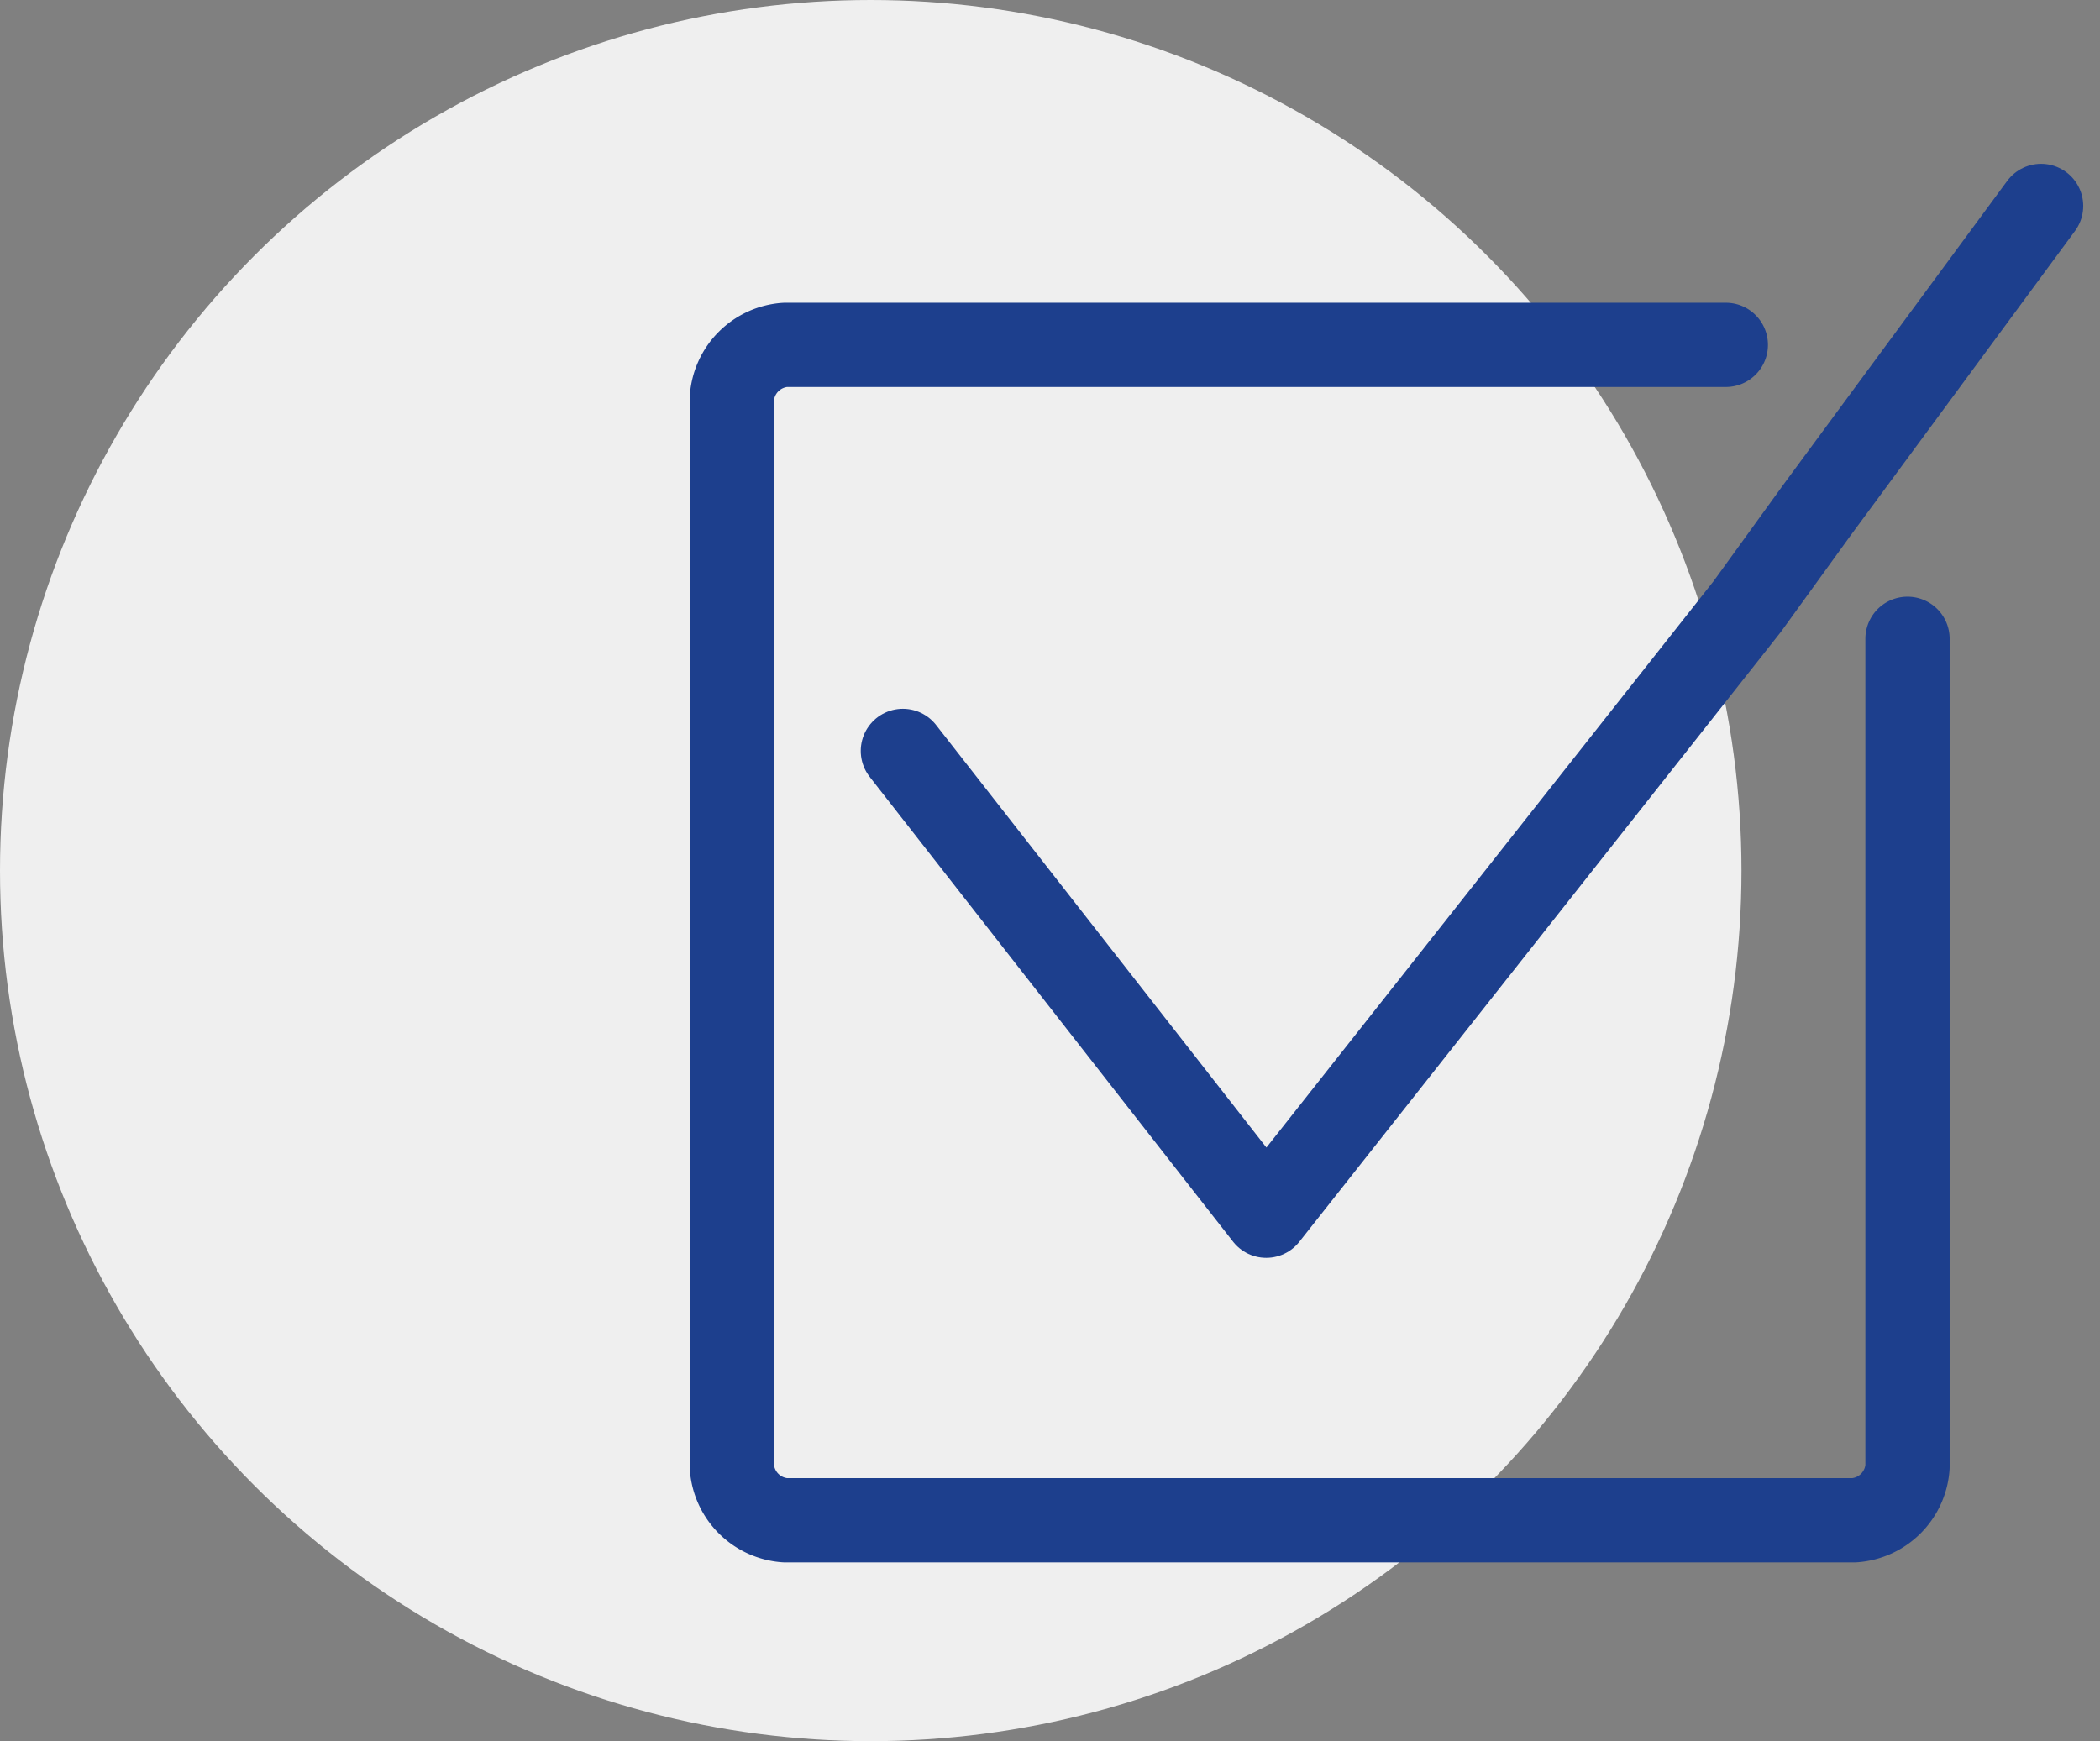
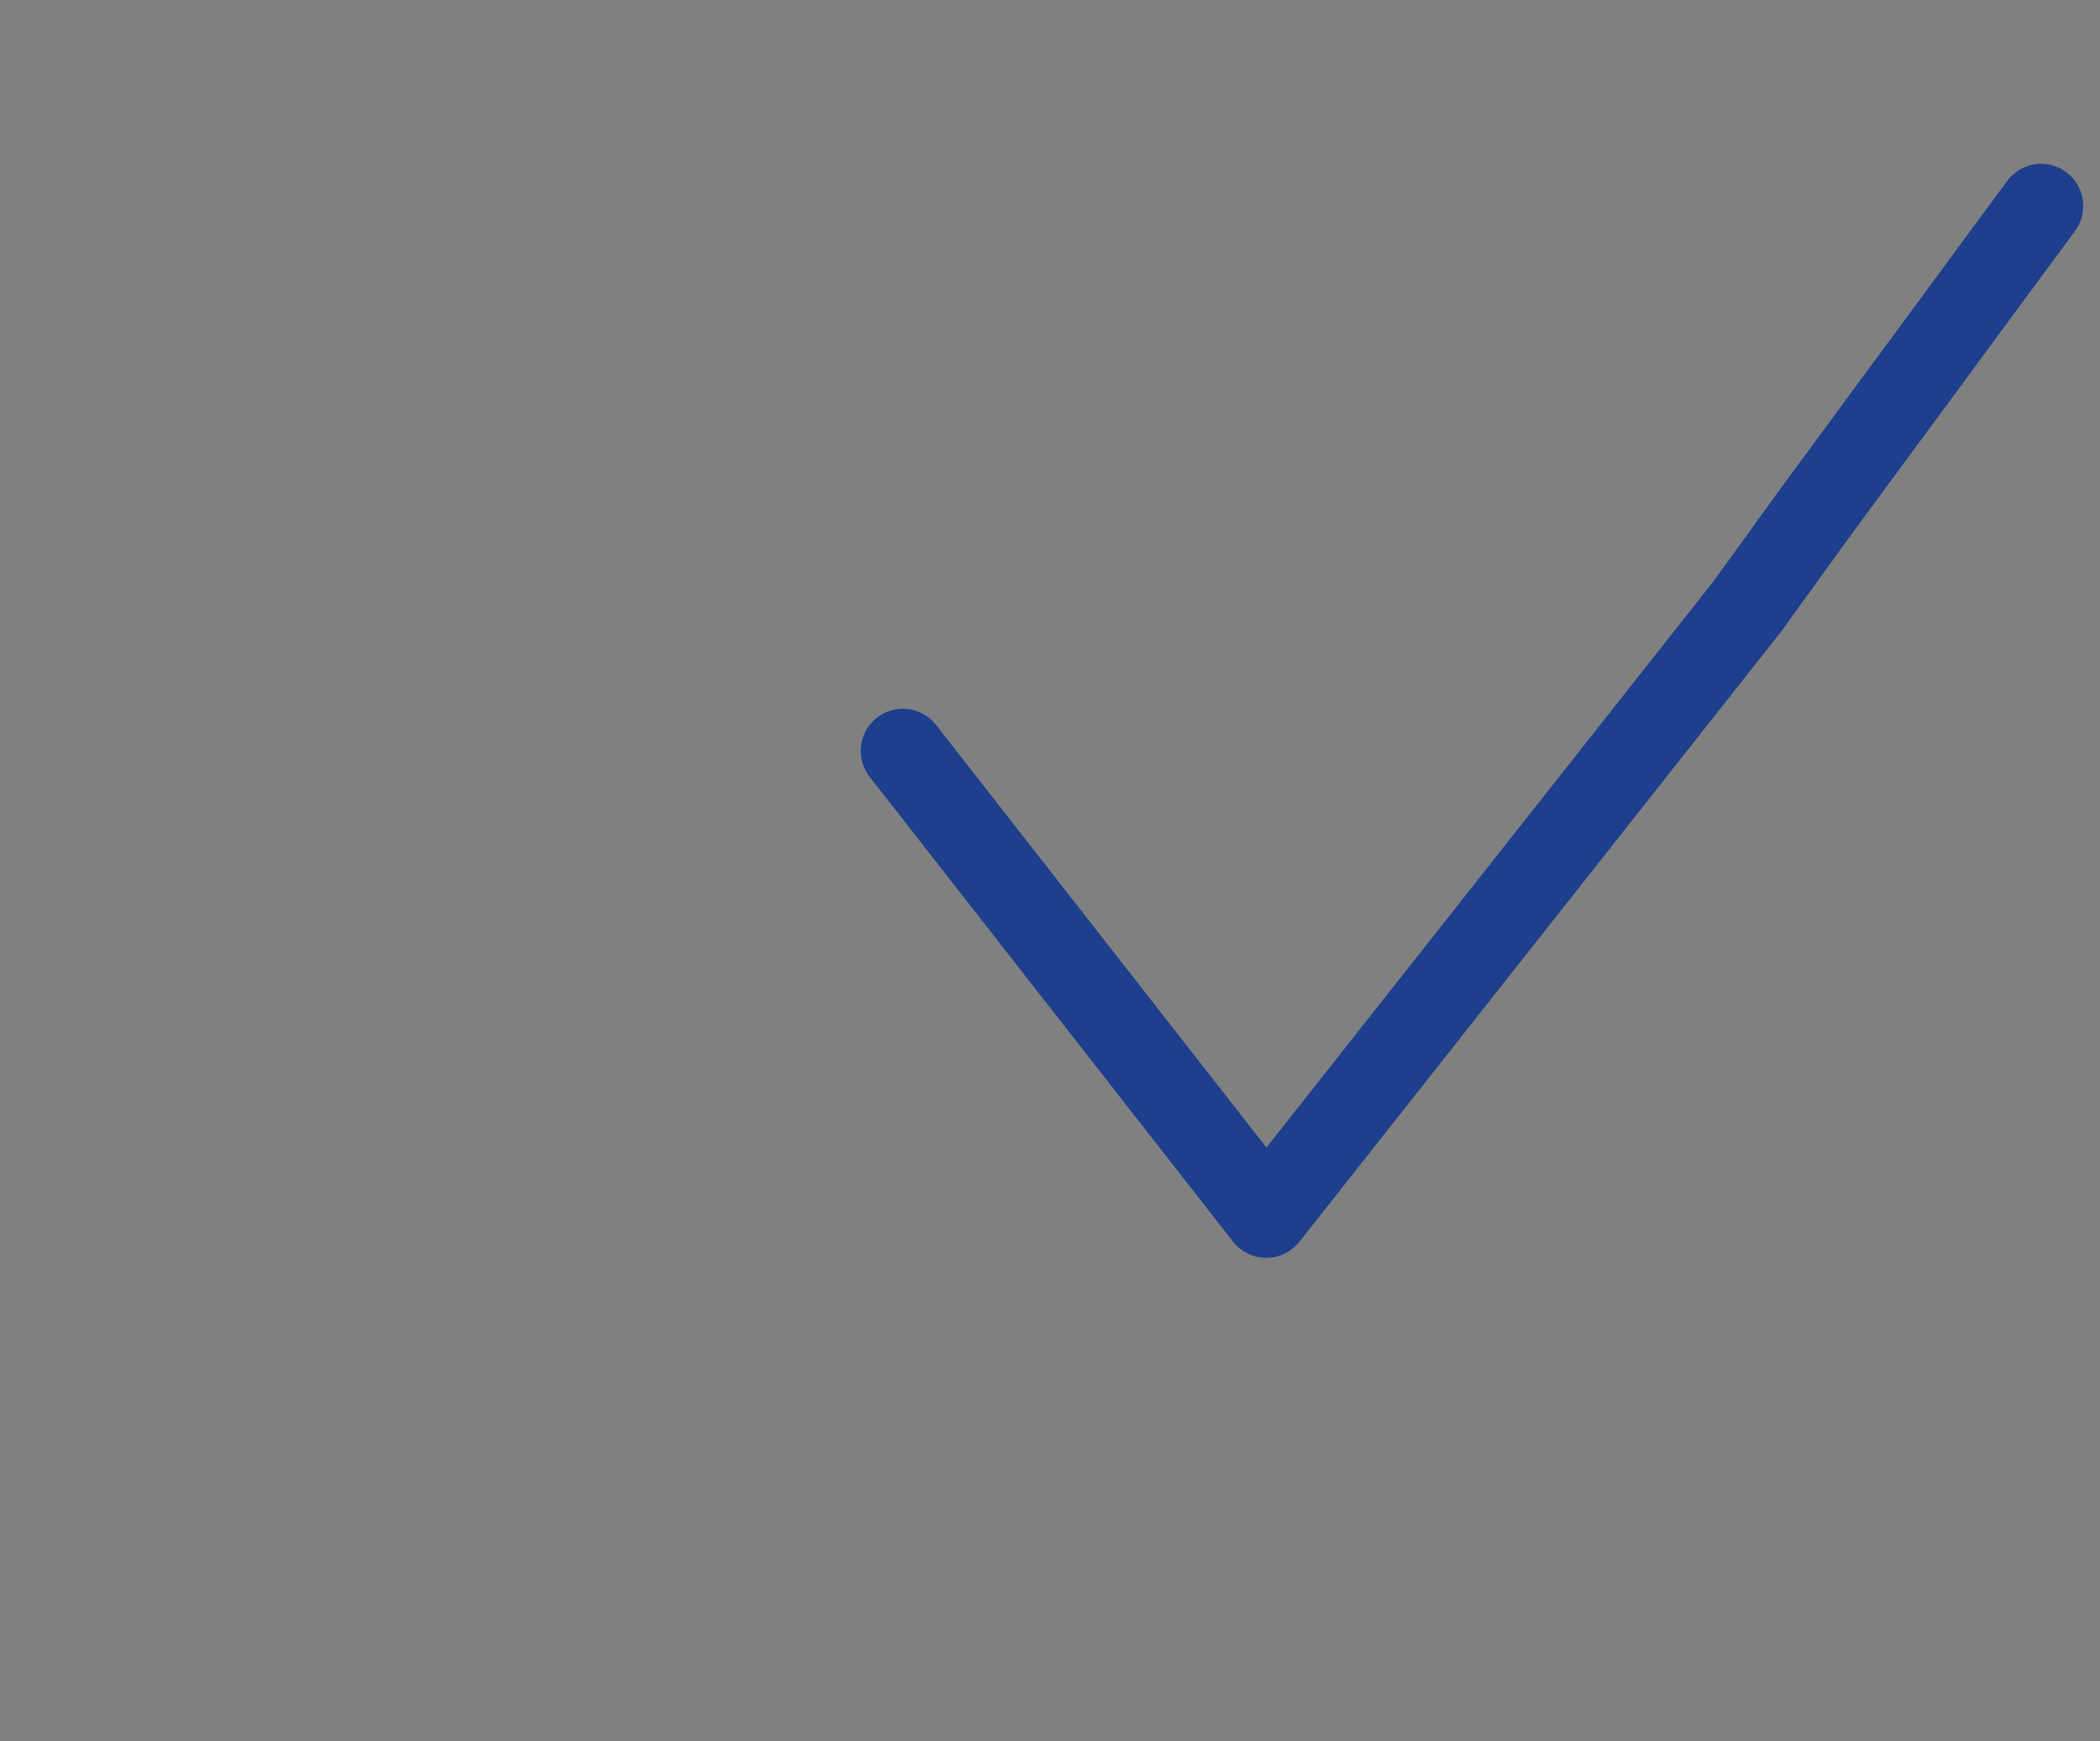
<svg xmlns="http://www.w3.org/2000/svg" width="112.146" height="93" viewBox="0 0 112.146 93">
  <rect x="0" y="0" width="112.146" height="93" fill="#808080" stroke="none" />
  <g id="Raggruppa_103" data-name="Raggruppa 103" transform="translate(-587 -3034)">
-     <circle id="Ellisse_12" data-name="Ellisse 12" cx="46.5" cy="46.5" r="46.5" transform="translate(587 3034)" fill="#efefef" />
    <g id="Raggruppa_102" data-name="Raggruppa 102" transform="translate(626.084 3045)">
      <g id="Raggruppa_39" data-name="Raggruppa 39">
        <path id="Tracciato_1472" data-name="Tracciato 1472" d="M23,15.5" transform="translate(34.074 16.176)" fill="none" stroke="#1d3f8d" stroke-miterlimit="10" stroke-width="4.5" />
-         <path id="Tracciato_1473" data-name="Tracciato 1473" d="M56.079,7H5.854A3.069,3.069,0,0,0,3,9.854V66.928a3.069,3.069,0,0,0,2.854,2.854H62.928a3.069,3.069,0,0,0,2.854-2.854V22.7" transform="translate(-3 0.42)" fill="none" stroke="#1d3f8d" stroke-linecap="round" stroke-linejoin="round" stroke-width="4.5" />
        <path id="Tracciato_1474" data-name="Tracciato 1474" d="M6.2,33.508,25.605,58.335,51.289,25.8,55,20.666,66.984,4.4" transform="translate(2.932 -4.4)" fill="none" stroke="#1d3f8d" stroke-linecap="round" stroke-linejoin="round" stroke-width="4.5" />
      </g>
    </g>
  </g>
</svg>